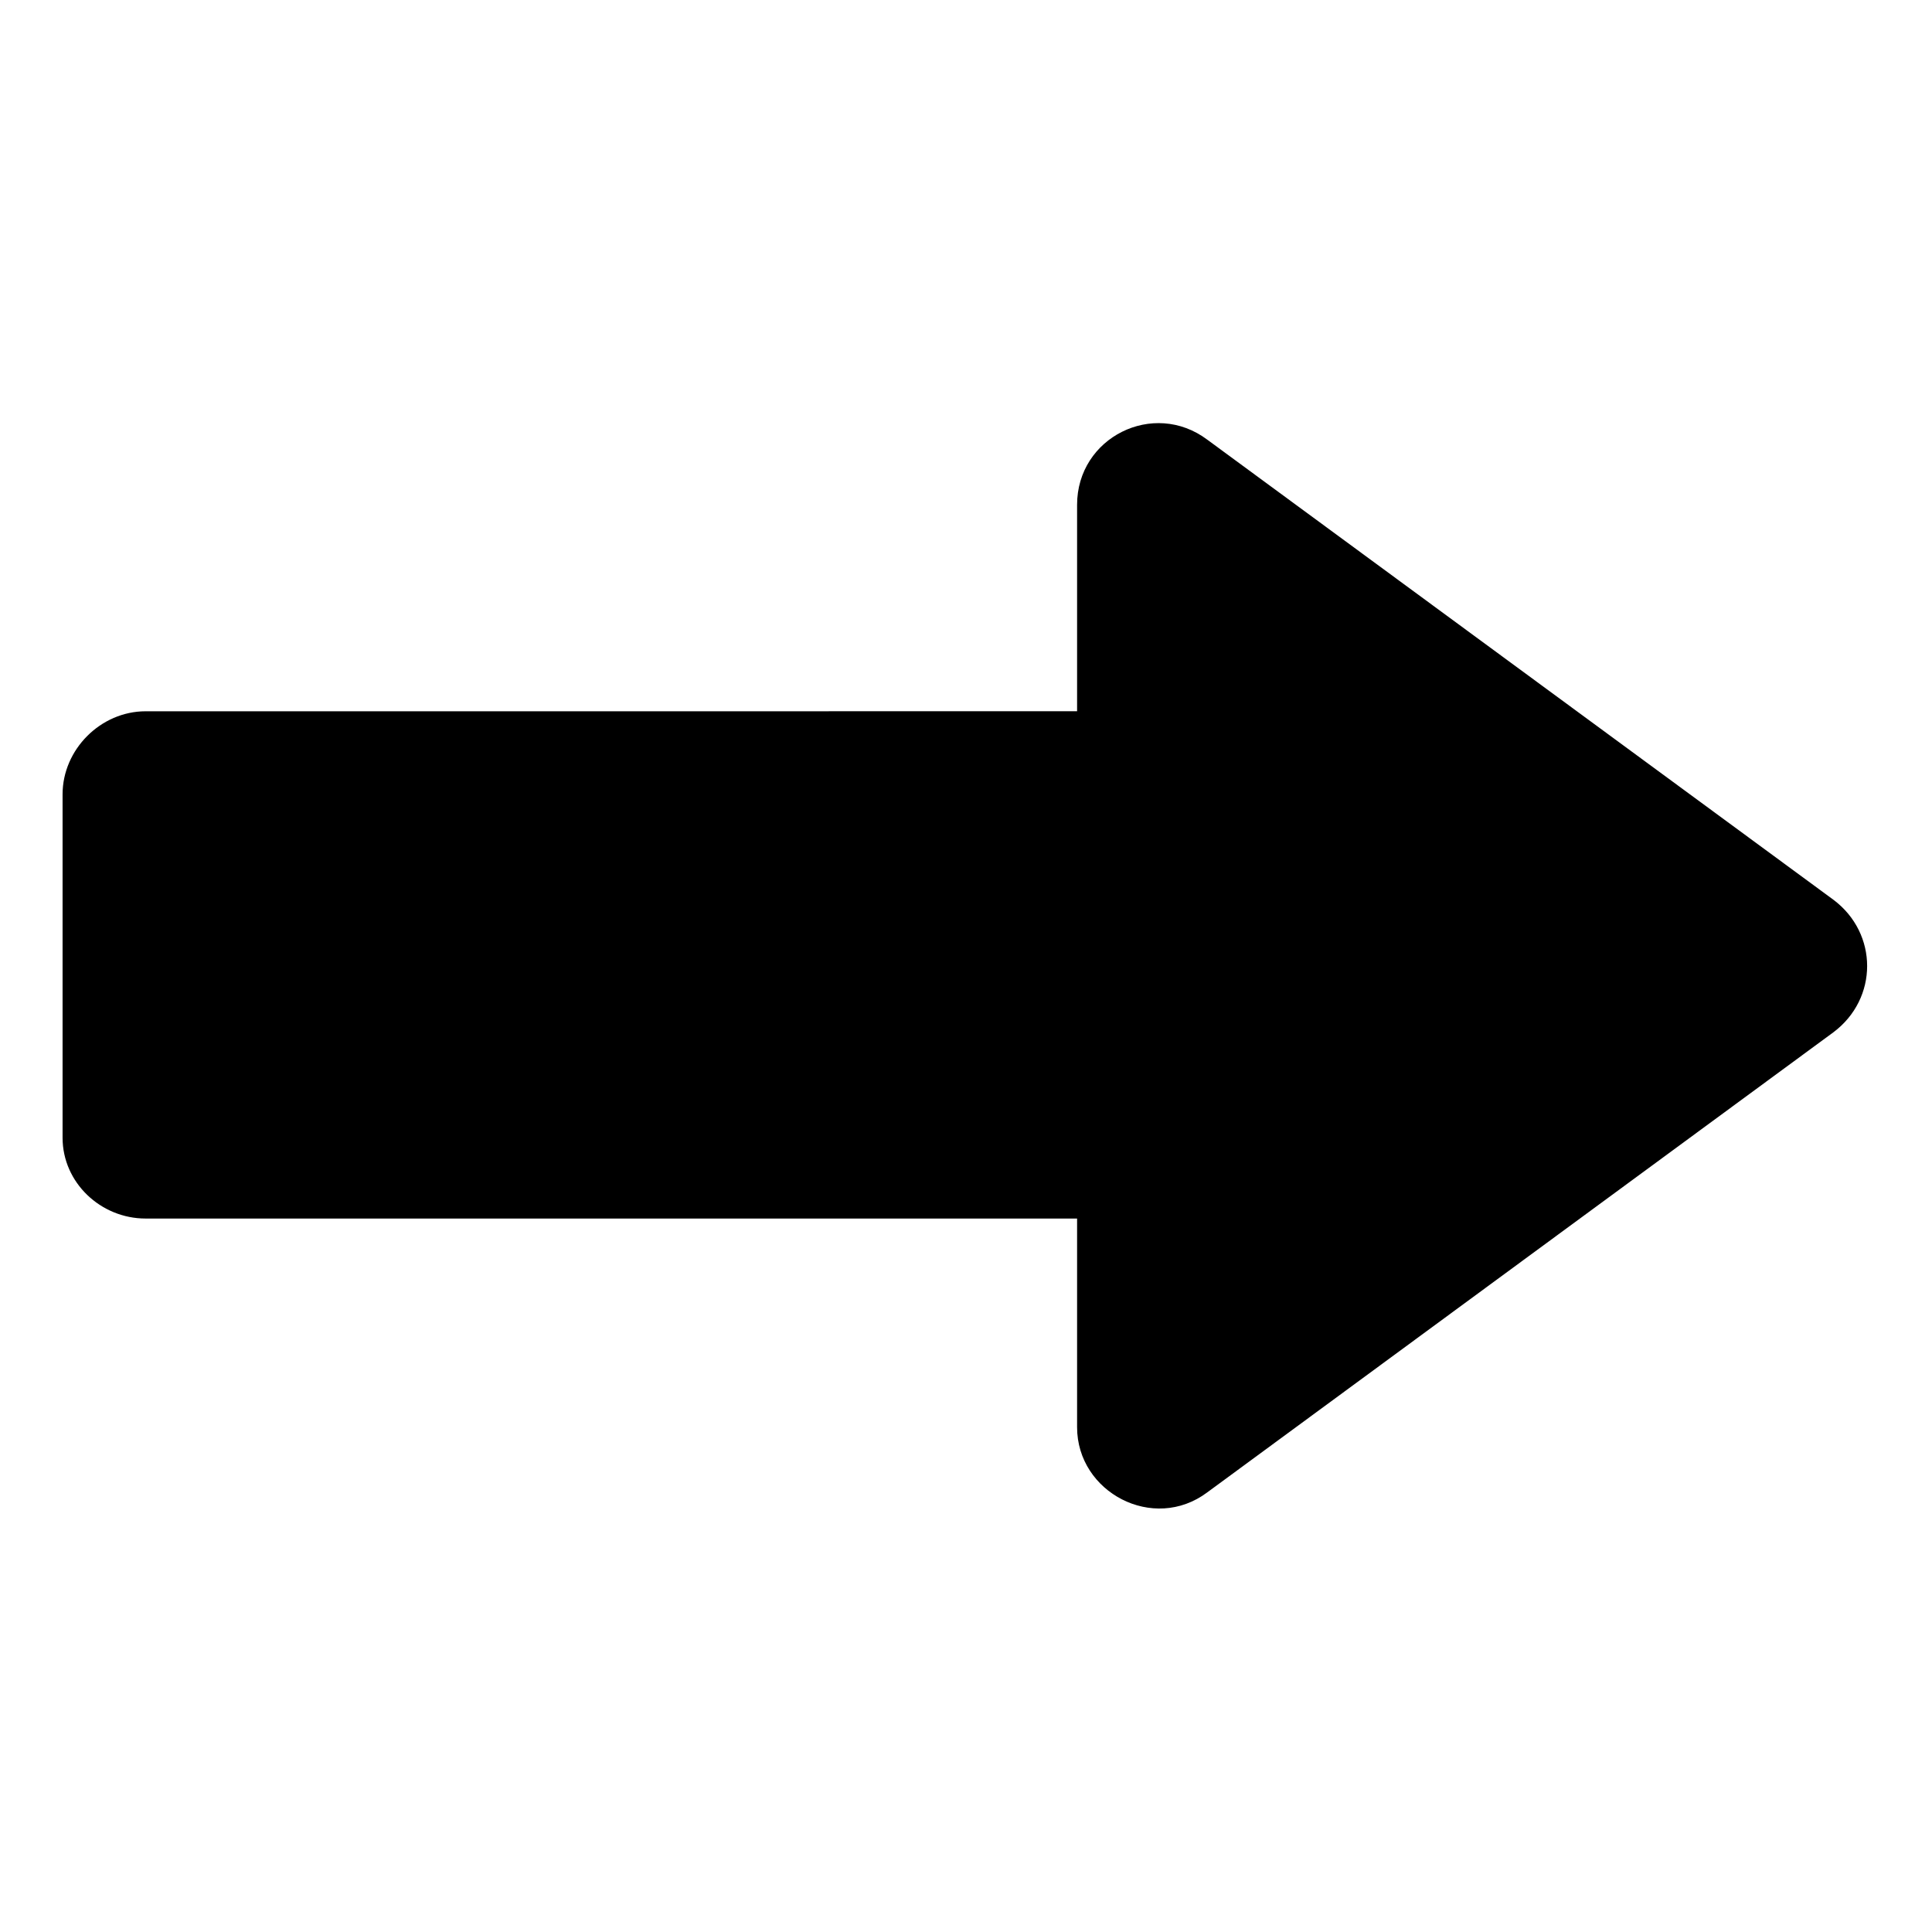
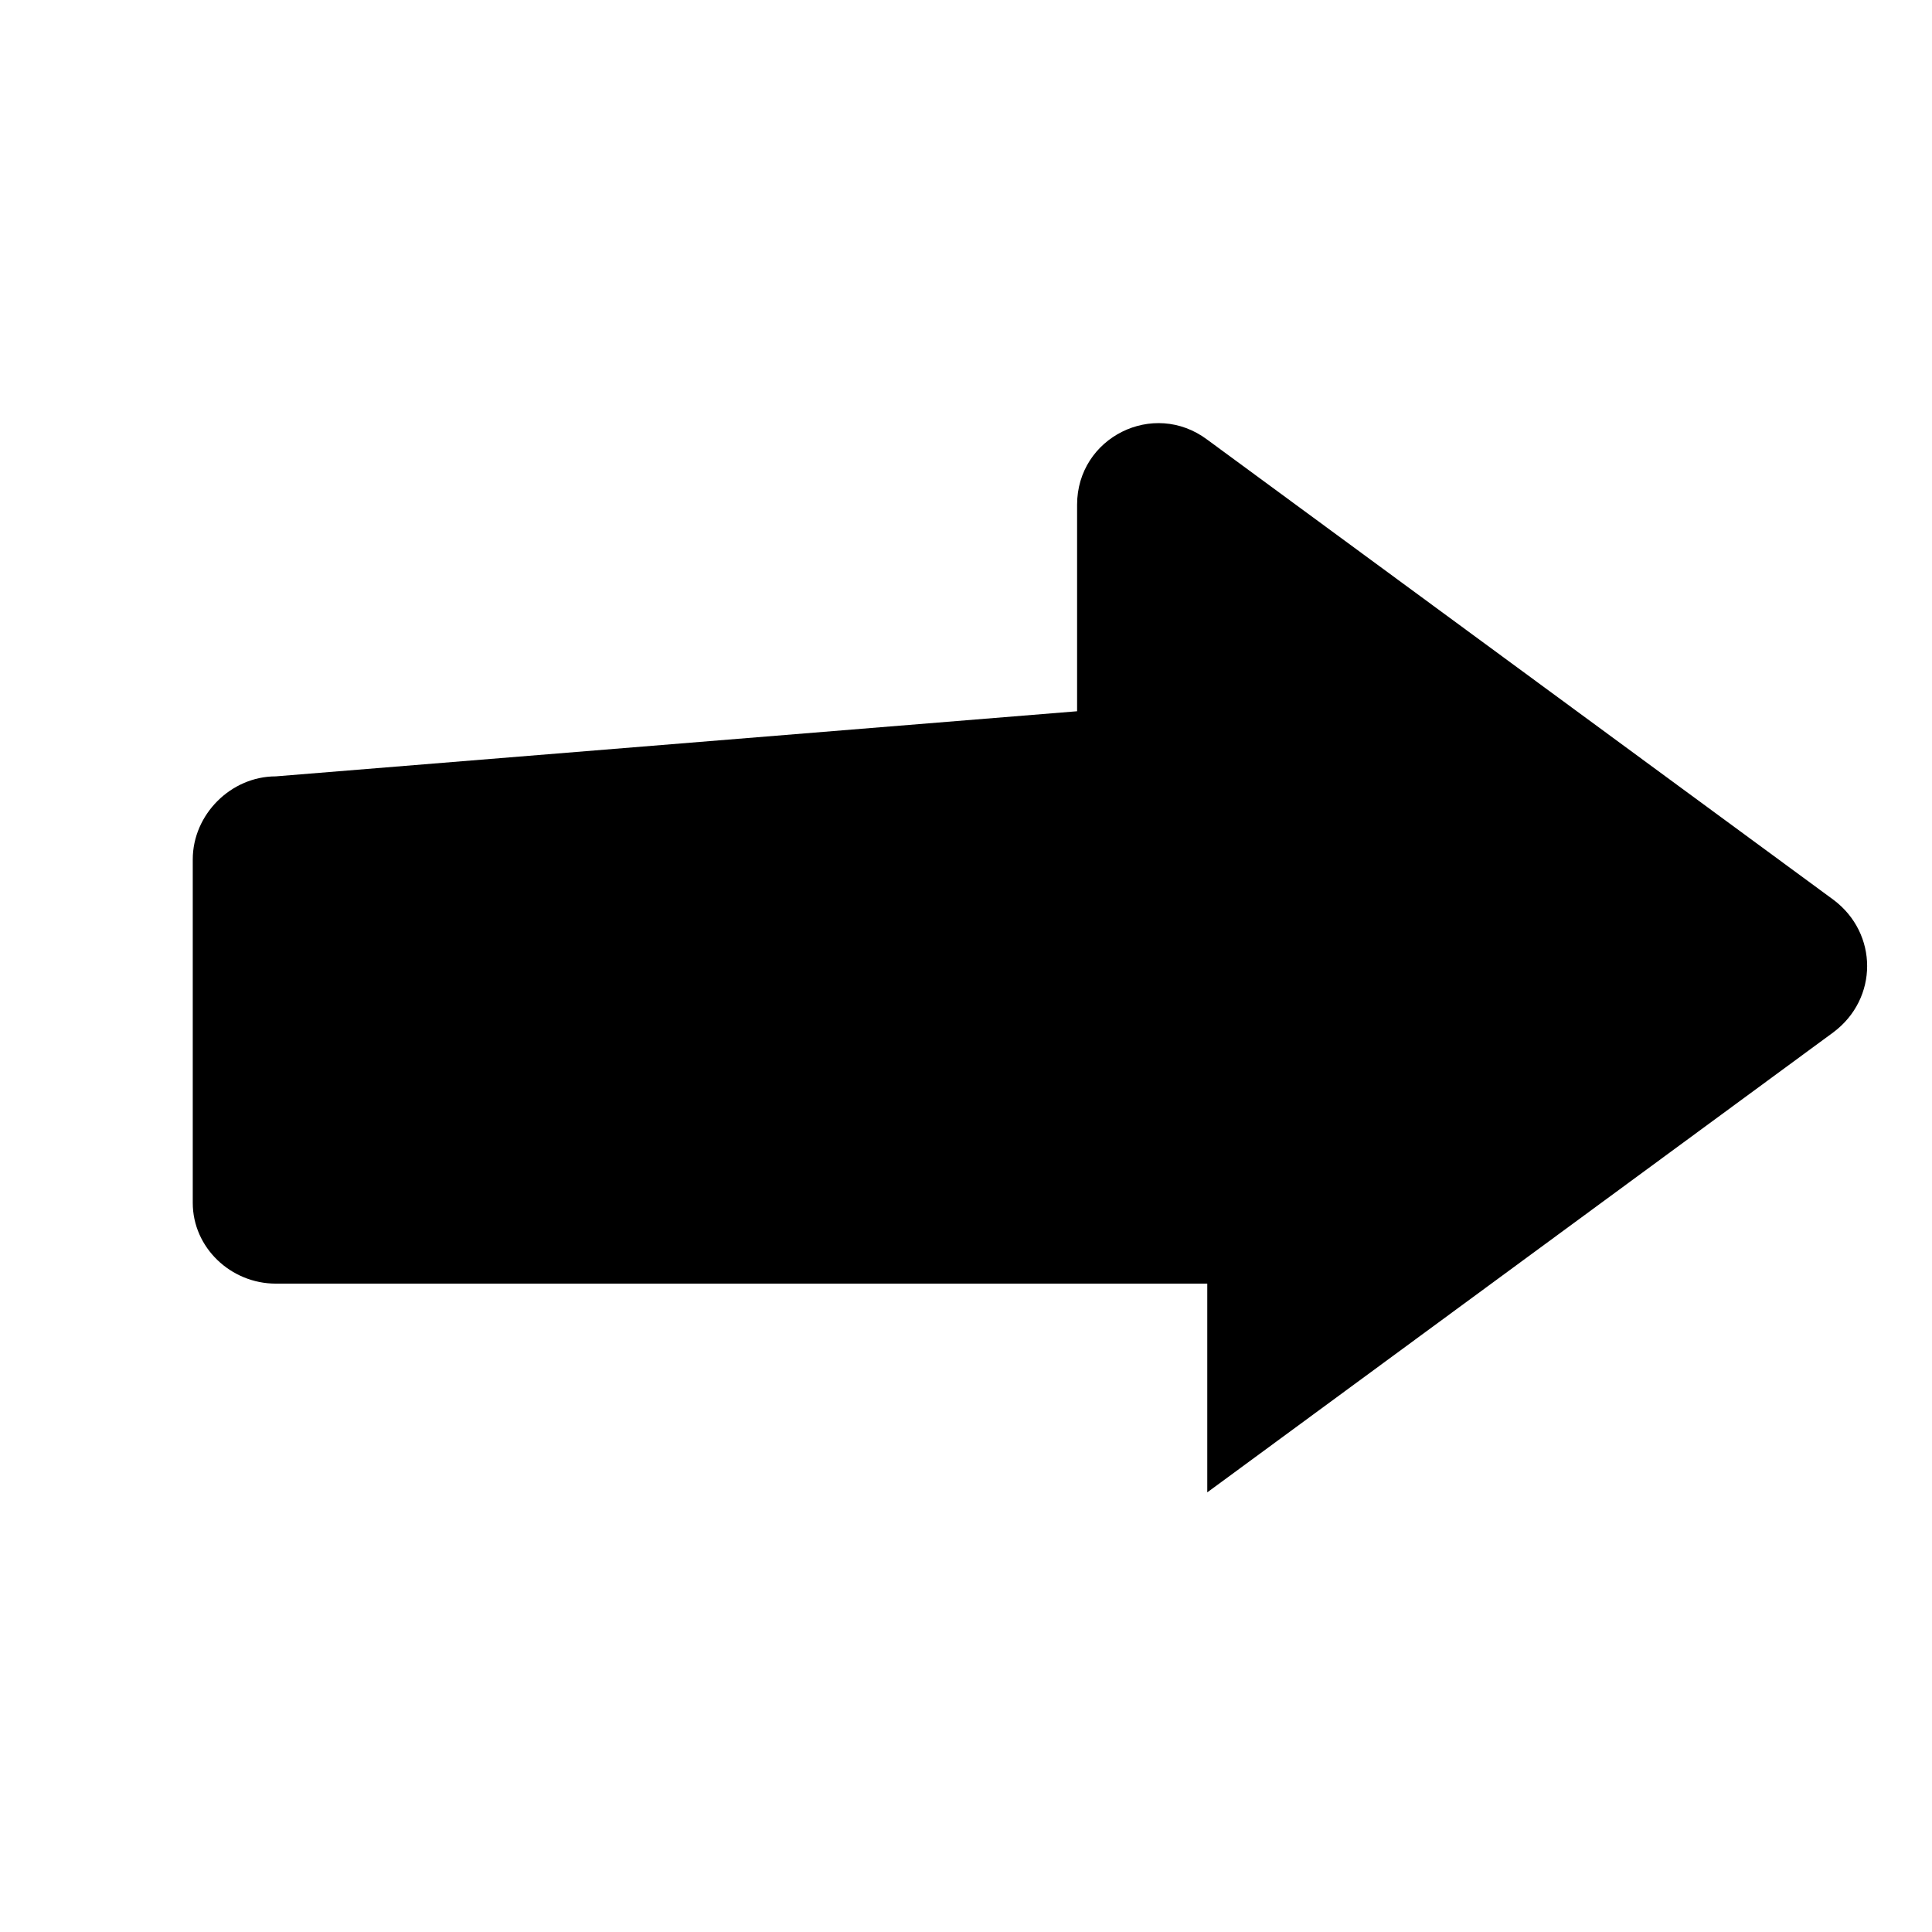
<svg xmlns="http://www.w3.org/2000/svg" fill="#000000" width="800px" height="800px" version="1.1" viewBox="144 144 512 512">
-   <path d="m429.44 332.49v-54.723c0-17.844 20.223-27.957 34.5-17.25l165.95 121.94c11.895 8.922 11.895 26.172 0 35.094l-165.95 121.94c-14.277 10.707-34.5 0-34.5-17.25v-55.316h-246.85c-11.895 0-22.008-9.516-22.008-21.414v-91.008c0-11.895 10.113-22.008 22.008-22.008z" fill-rule="evenodd" />
+   <path d="m429.44 332.49v-54.723c0-17.844 20.223-27.957 34.5-17.25l165.95 121.94c11.895 8.922 11.895 26.172 0 35.094l-165.95 121.94v-55.316h-246.85c-11.895 0-22.008-9.516-22.008-21.414v-91.008c0-11.895 10.113-22.008 22.008-22.008z" fill-rule="evenodd" />
</svg>